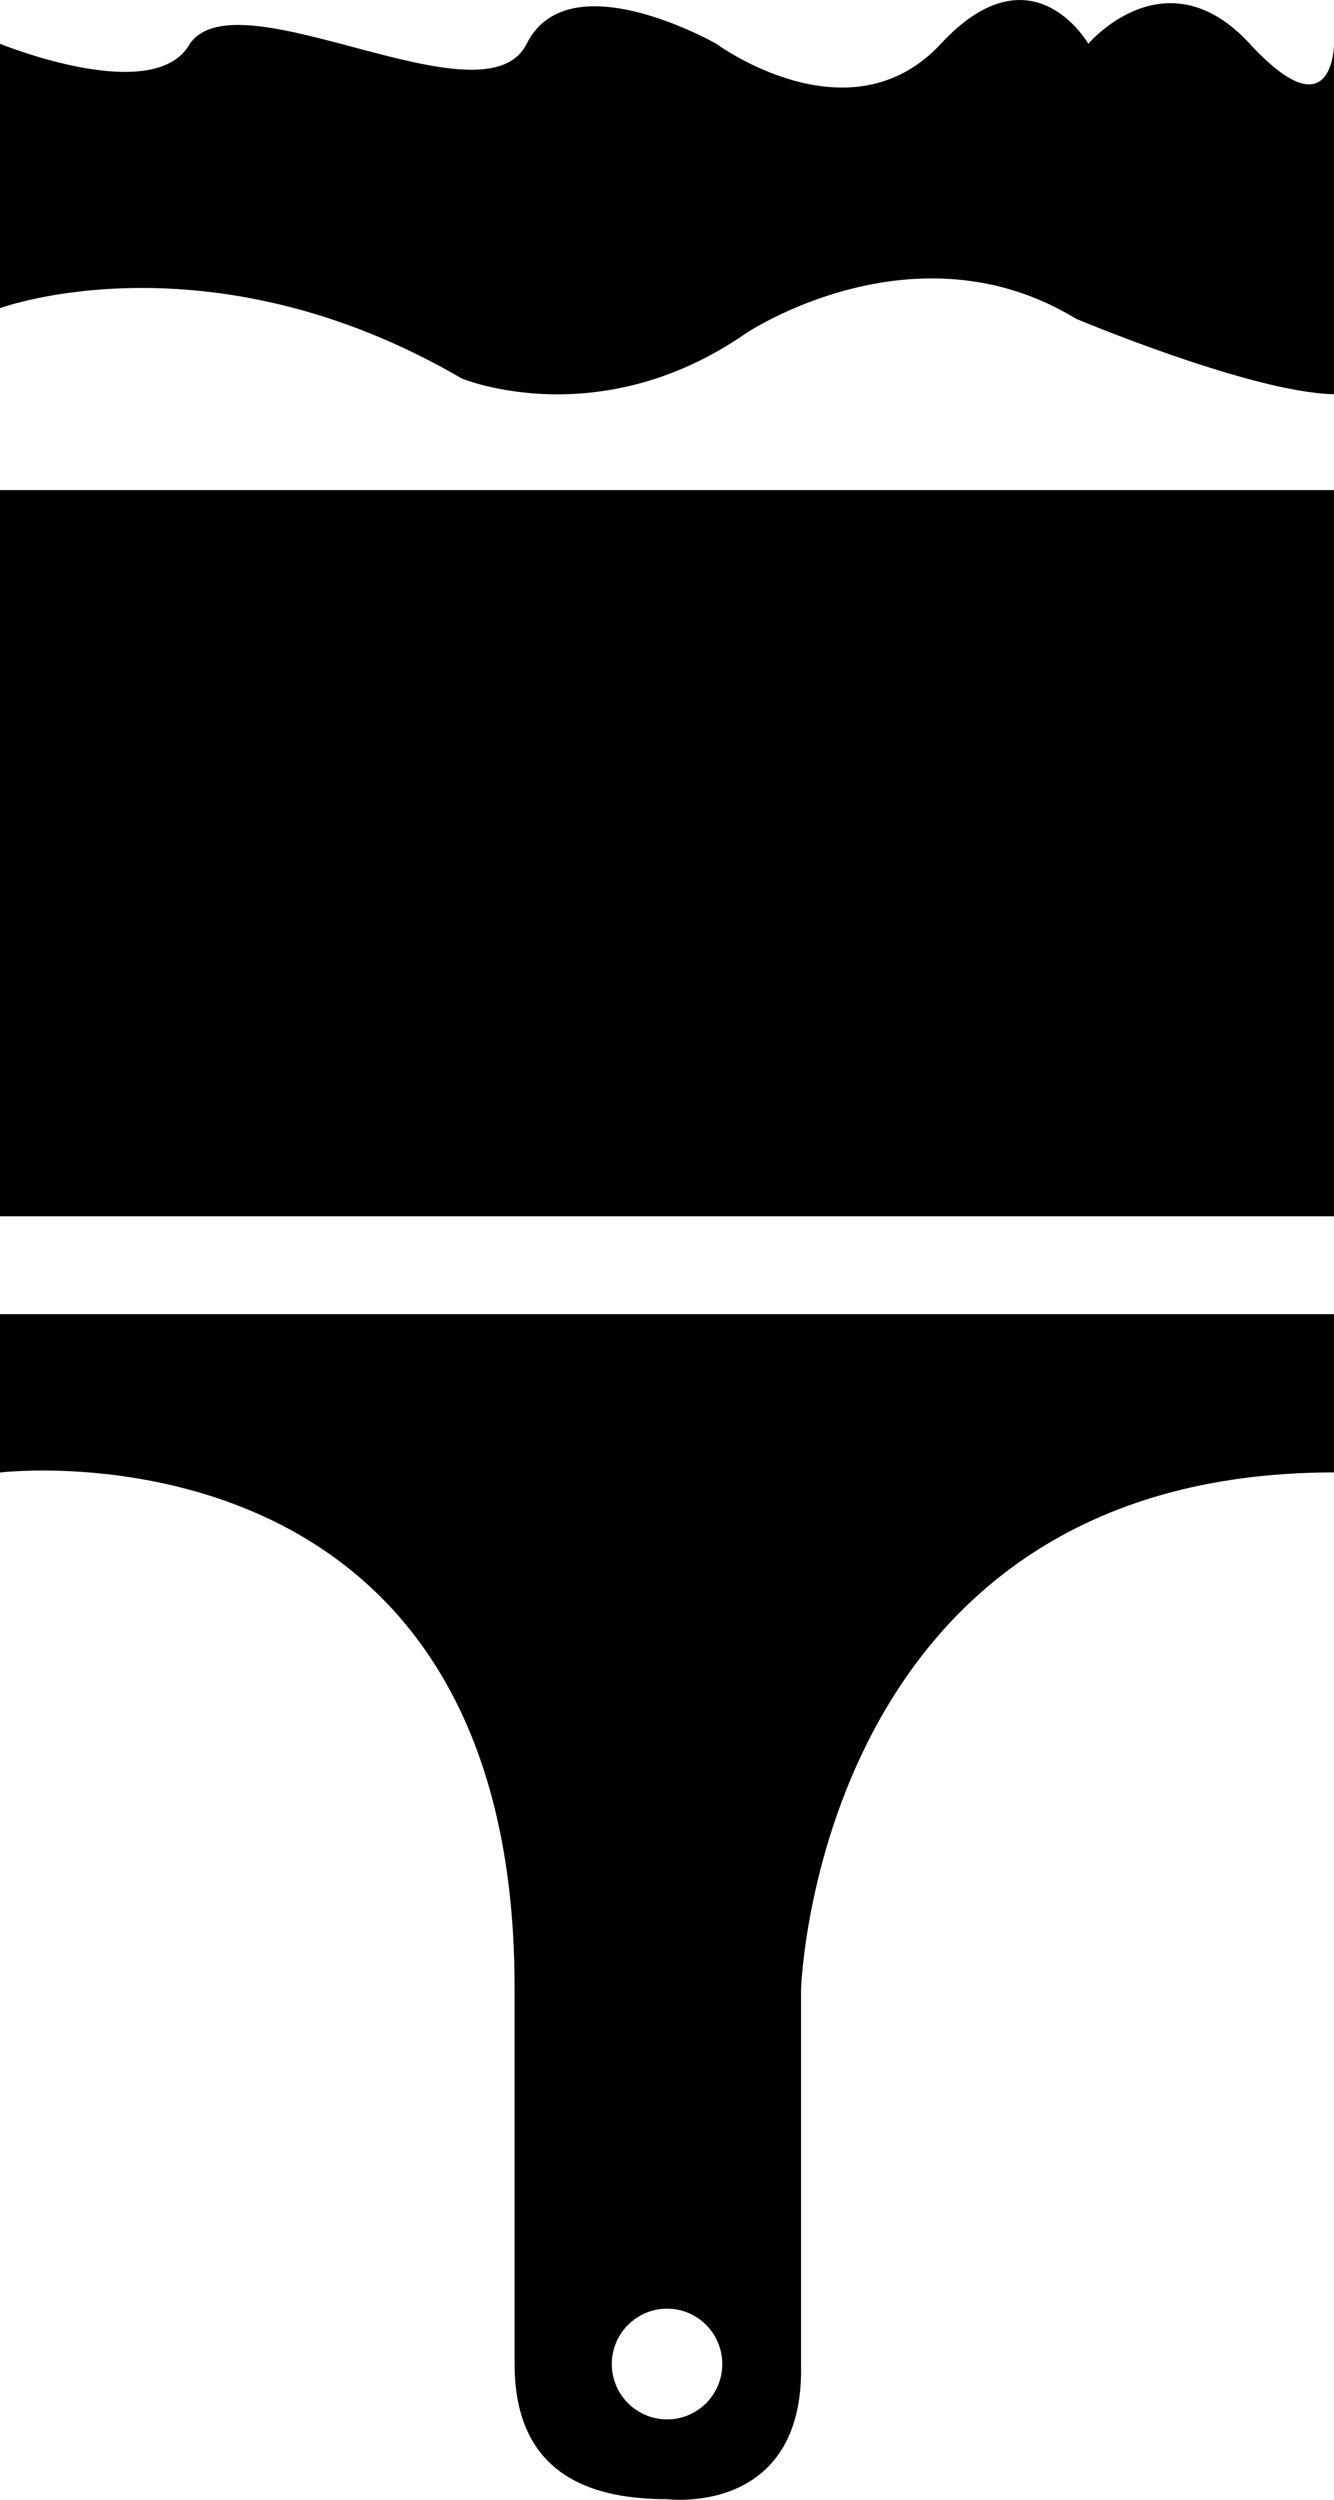
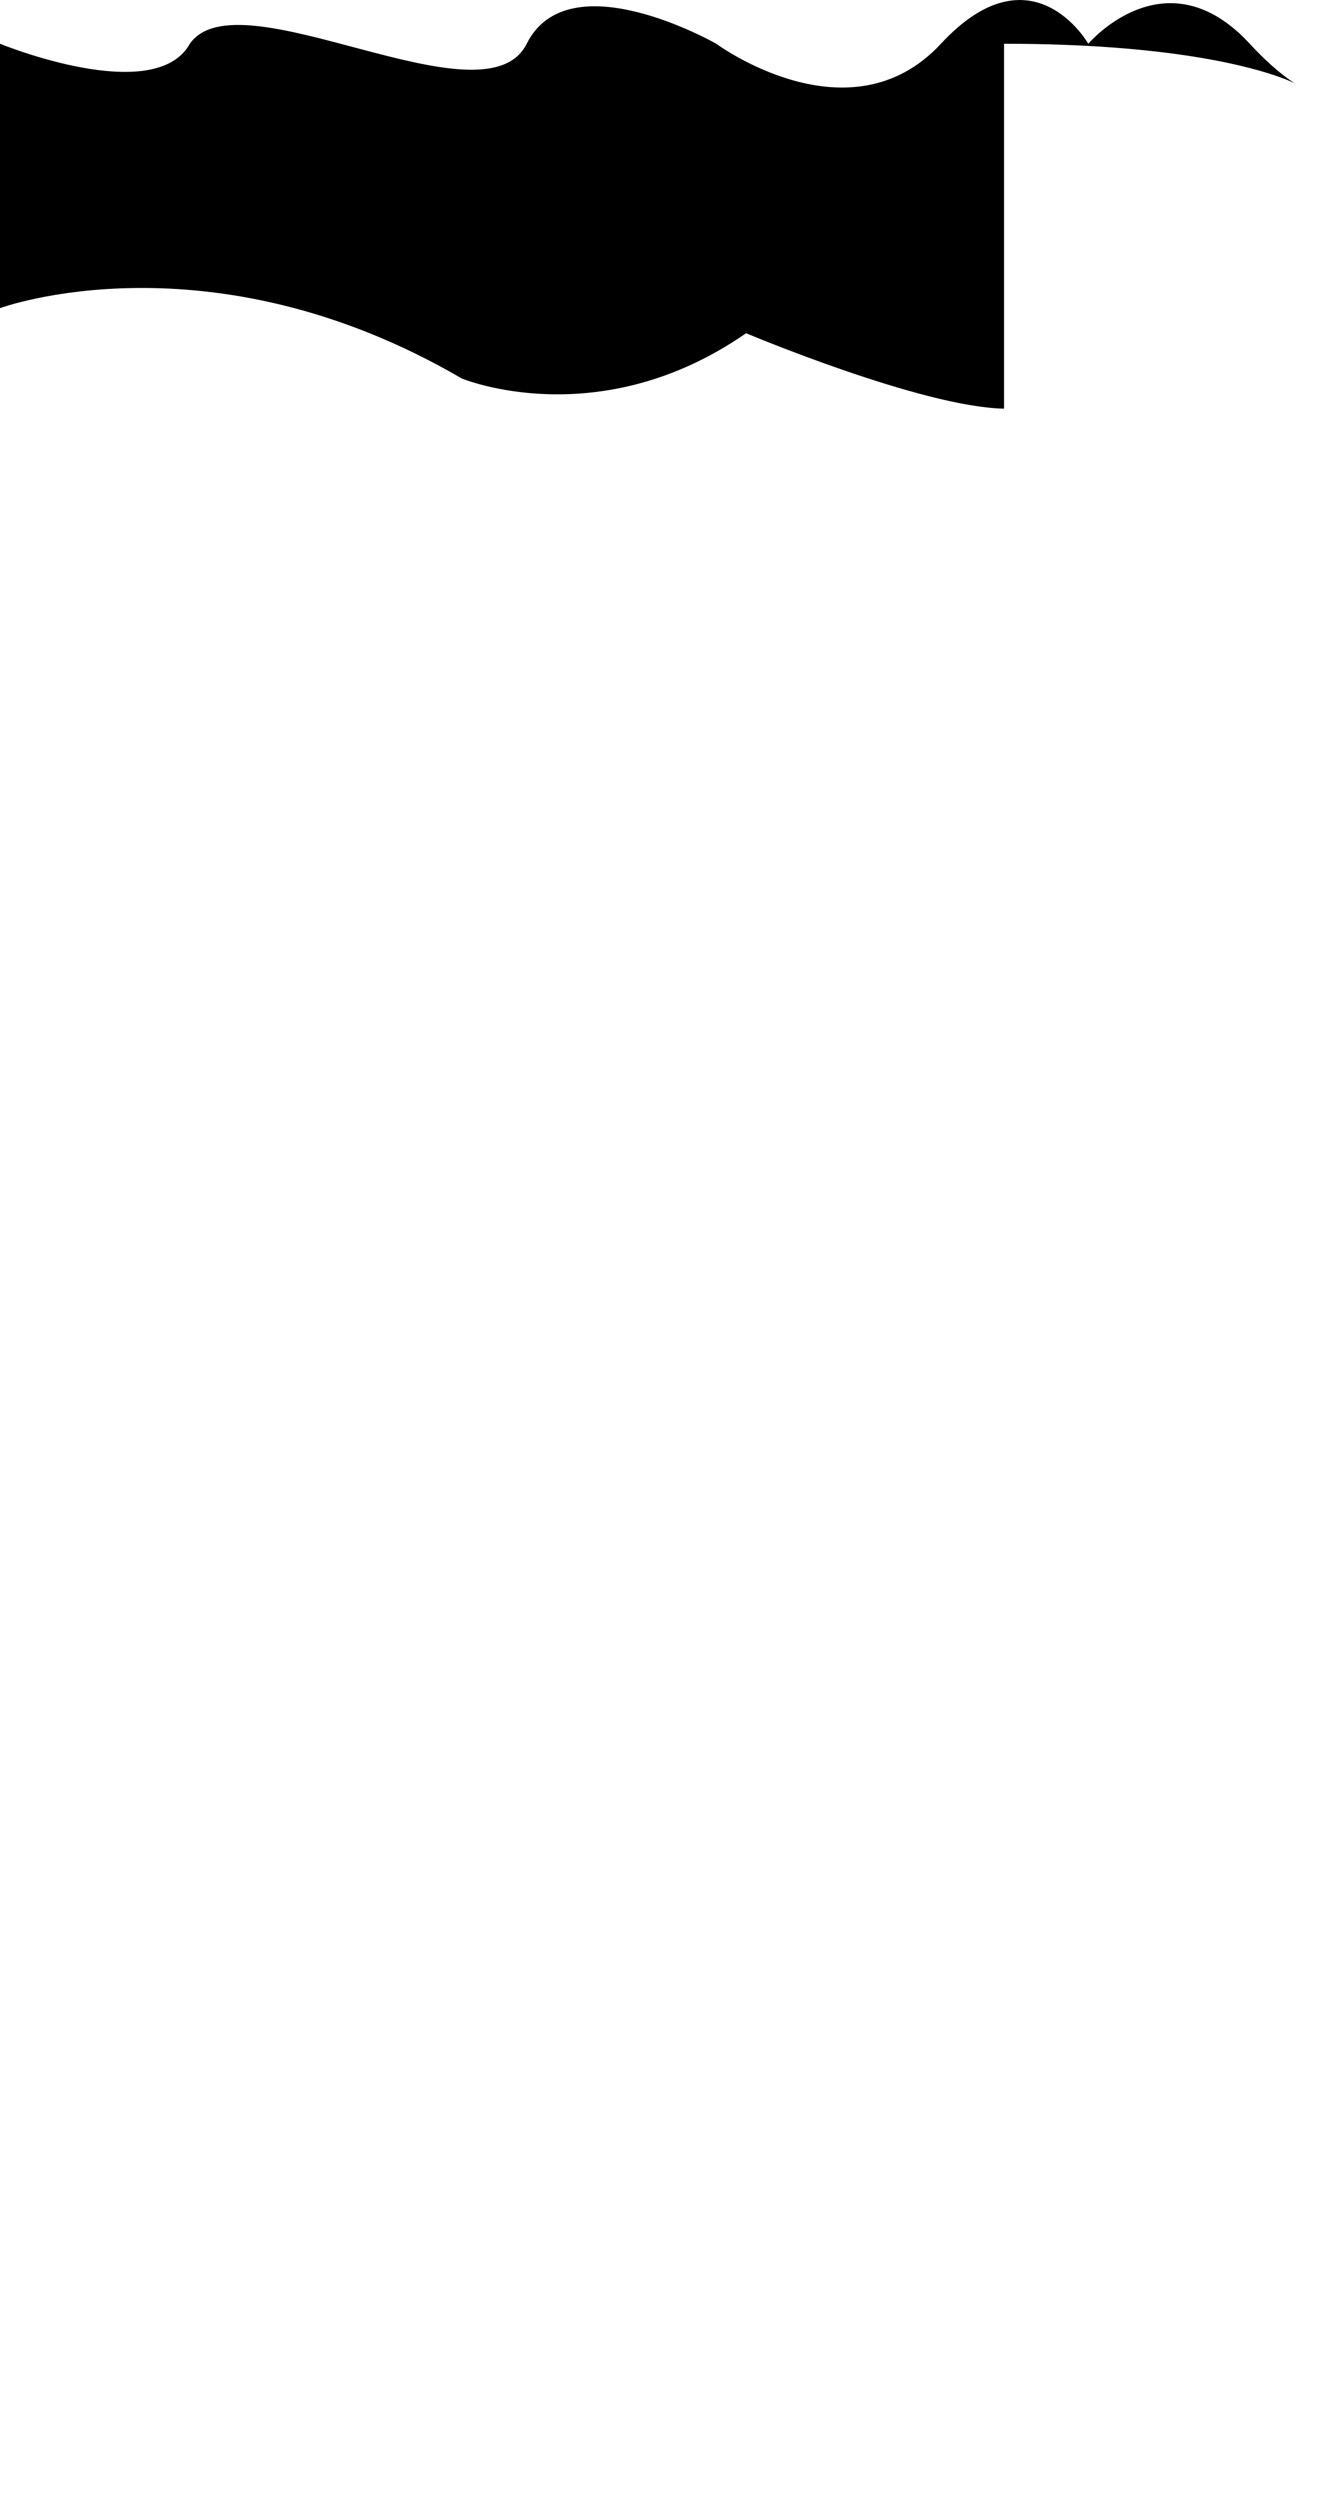
<svg xmlns="http://www.w3.org/2000/svg" version="1.1" id="Capa_1" x="0px" y="0px" width="17.939px" height="33.595px" viewBox="0 0 17.939 33.595" style="enable-background:new 0 0 17.939 33.595;" xml:space="preserve">
-   <path d="M0,19.788c0,0,6.92-0.835,6.92,6.919c0,0,0,4.131,0,5.062c0,1.559,1.131,1.816,2.051,1.816c0,0,1.842,0.236,1.801-1.8  v-5.048c0,0,0.206-6.95,7.168-6.95V17.66H0V19.788z M8.971,31.025c0.41,0,0.742,0.334,0.742,0.744s-0.332,0.744-0.742,0.744  c-0.411,0-0.744-0.334-0.744-0.744S8.56,31.025,8.971,31.025z" />
-   <path d="M16.806,0.588c-1.132-1.227-2.171,0-2.171,0s-0.755-1.322-1.982,0c-1.228,1.324-3.021,0-3.021,0s-1.982-1.133-2.549,0  c-0.567,1.135-3.871-0.942-4.53,0C2.078,1.439,0,0.588,0,0.588v2.361v0.756v0.436c0,0,2.811-1.037,6.209,0.945  c0,0,1.842,0.767,3.824-0.608c0,0,2.266-1.519,4.438-0.194c0,0,2.357,0.992,3.469,1.014V4.744V3.659V0.588  C17.939,0.588,17.938,1.816,16.806,0.588z" />
-   <polygon points="0,11.718 0,12.191 0,16.345 17.939,16.345 17.939,12.898 17.939,11.718 17.939,6.586 0,6.586 " />
+   <path d="M16.806,0.588c-1.132-1.227-2.171,0-2.171,0s-0.755-1.322-1.982,0c-1.228,1.324-3.021,0-3.021,0s-1.982-1.133-2.549,0  c-0.567,1.135-3.871-0.942-4.53,0C2.078,1.439,0,0.588,0,0.588v2.361v0.756v0.436c0,0,2.811-1.037,6.209,0.945  c0,0,1.842,0.767,3.824-0.608c0,0,2.357,0.992,3.469,1.014V4.744V3.659V0.588  C17.939,0.588,17.938,1.816,16.806,0.588z" />
  <g>
</g>
  <g>
</g>
  <g>
</g>
  <g>
</g>
  <g>
</g>
  <g>
</g>
  <g>
</g>
  <g>
</g>
  <g>
</g>
  <g>
</g>
  <g>
</g>
  <g>
</g>
  <g>
</g>
  <g>
</g>
  <g>
</g>
</svg>